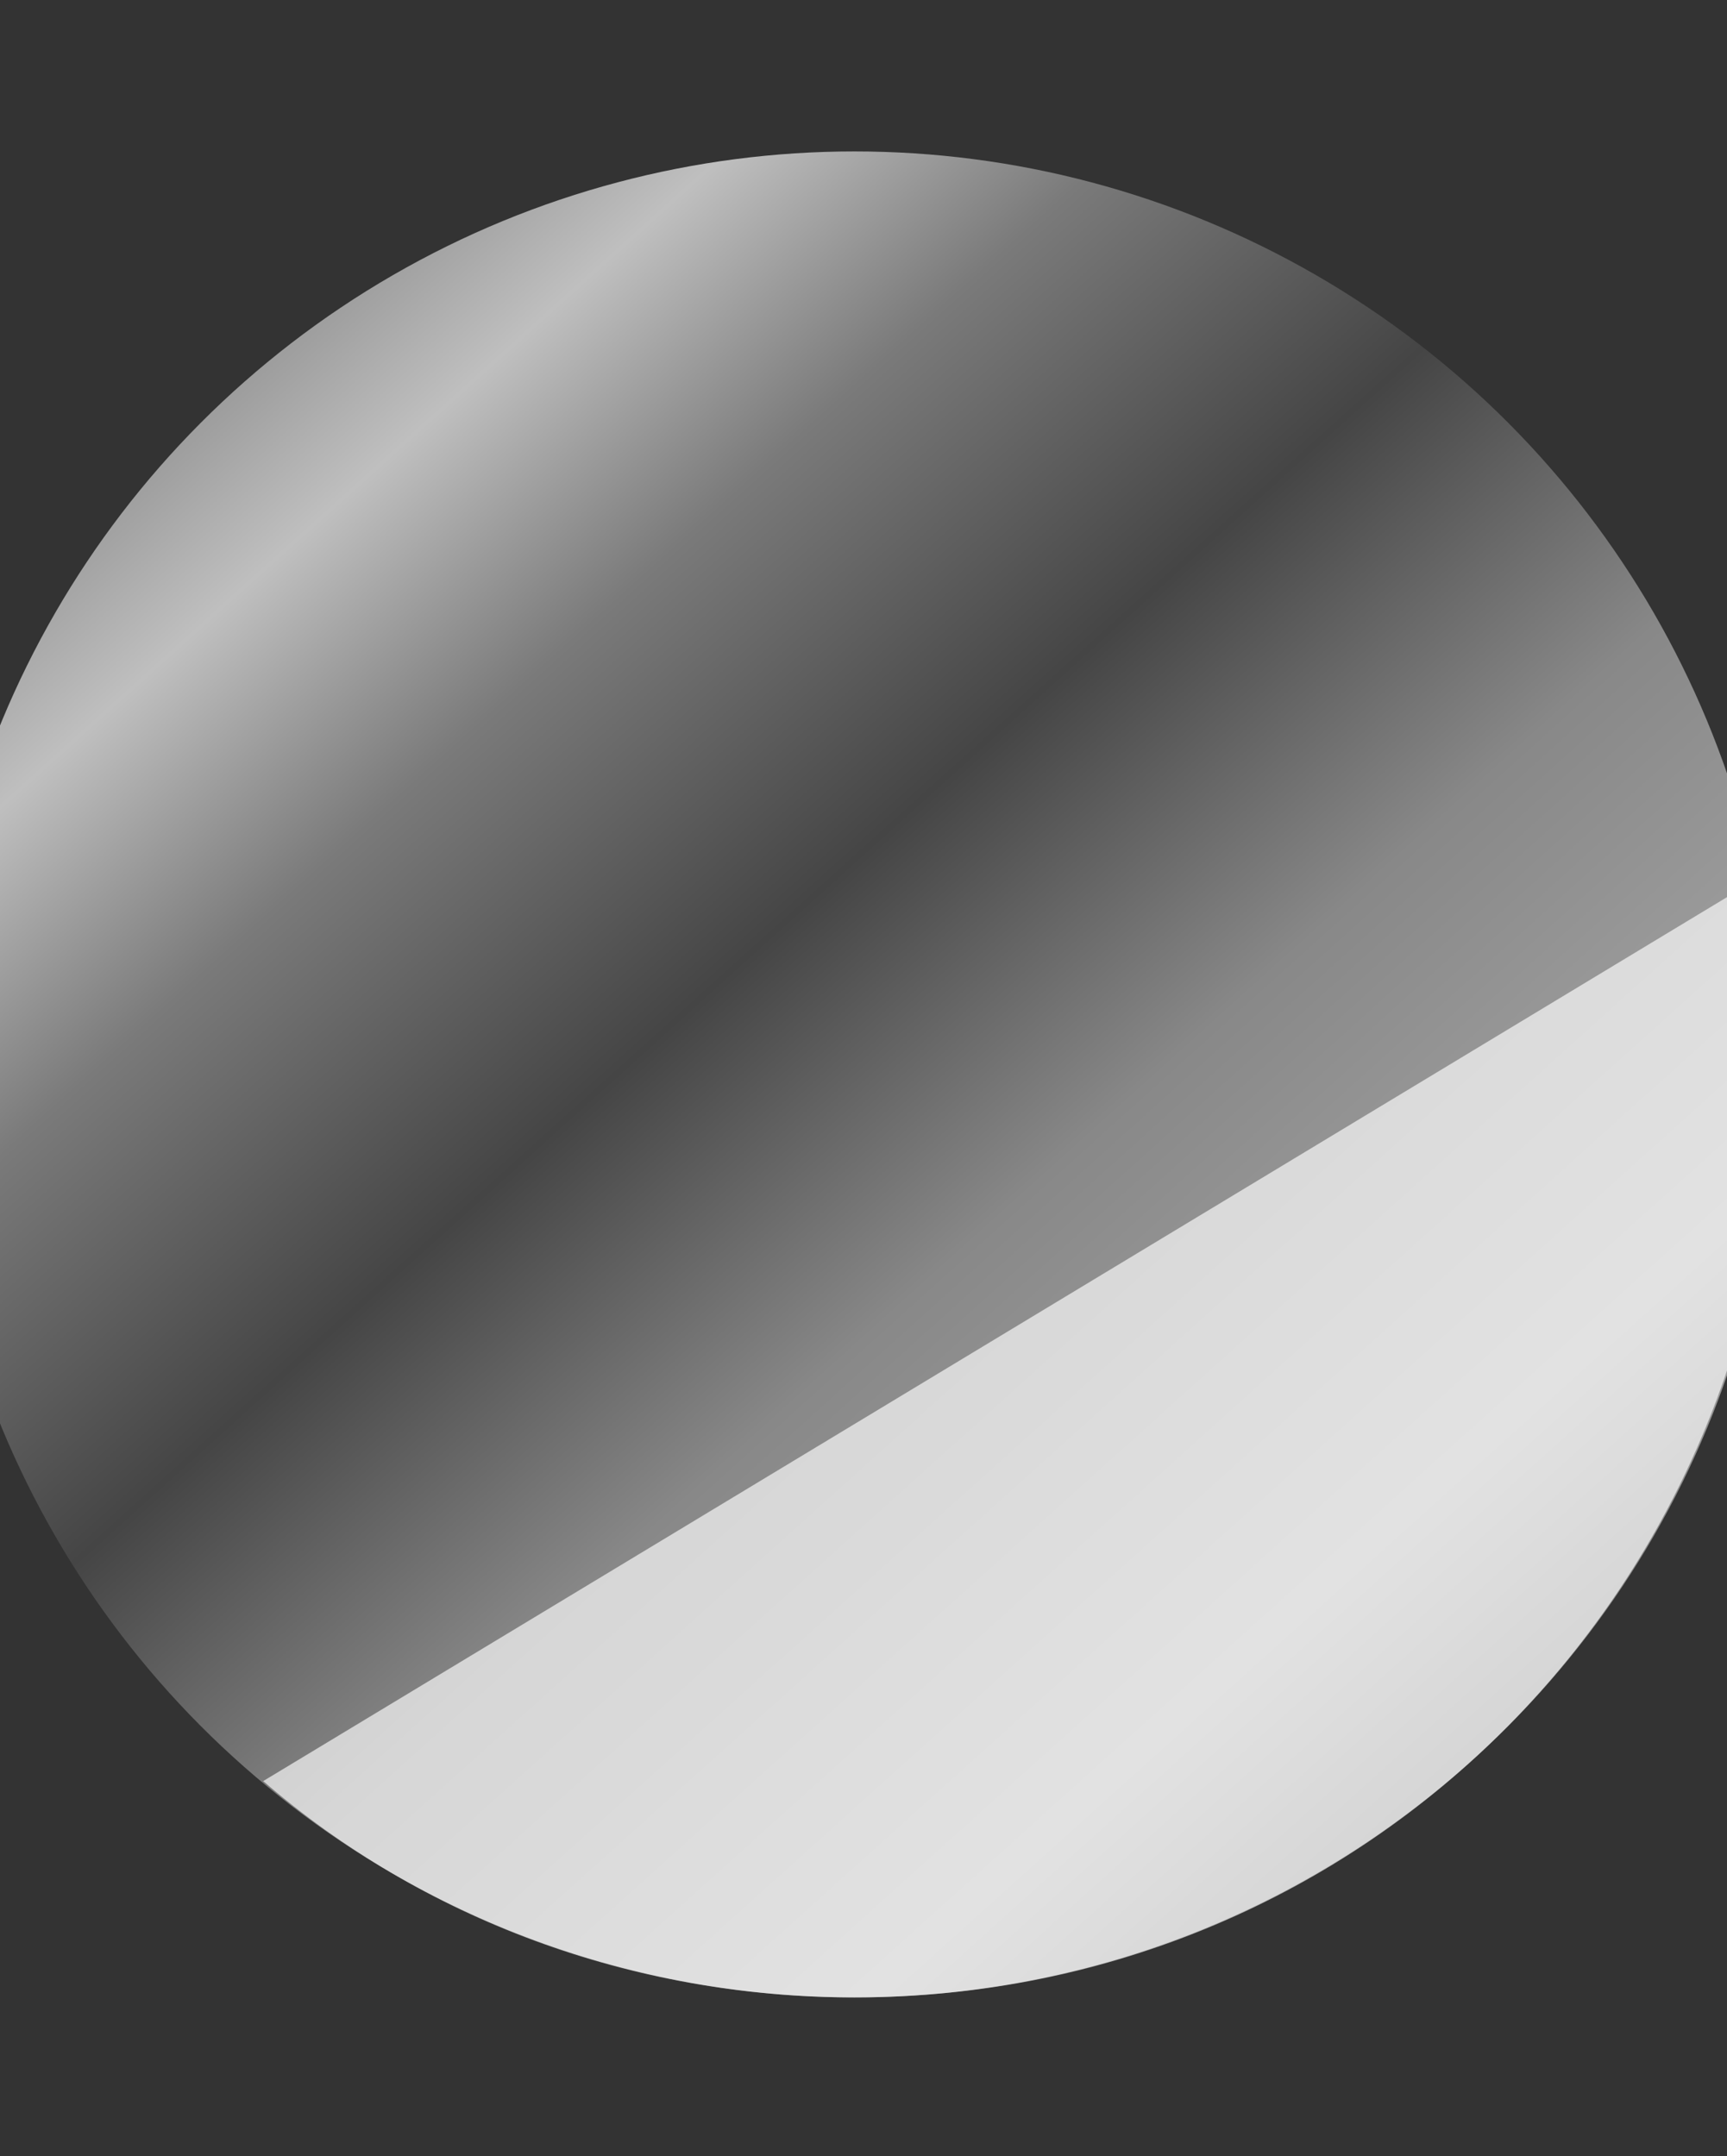
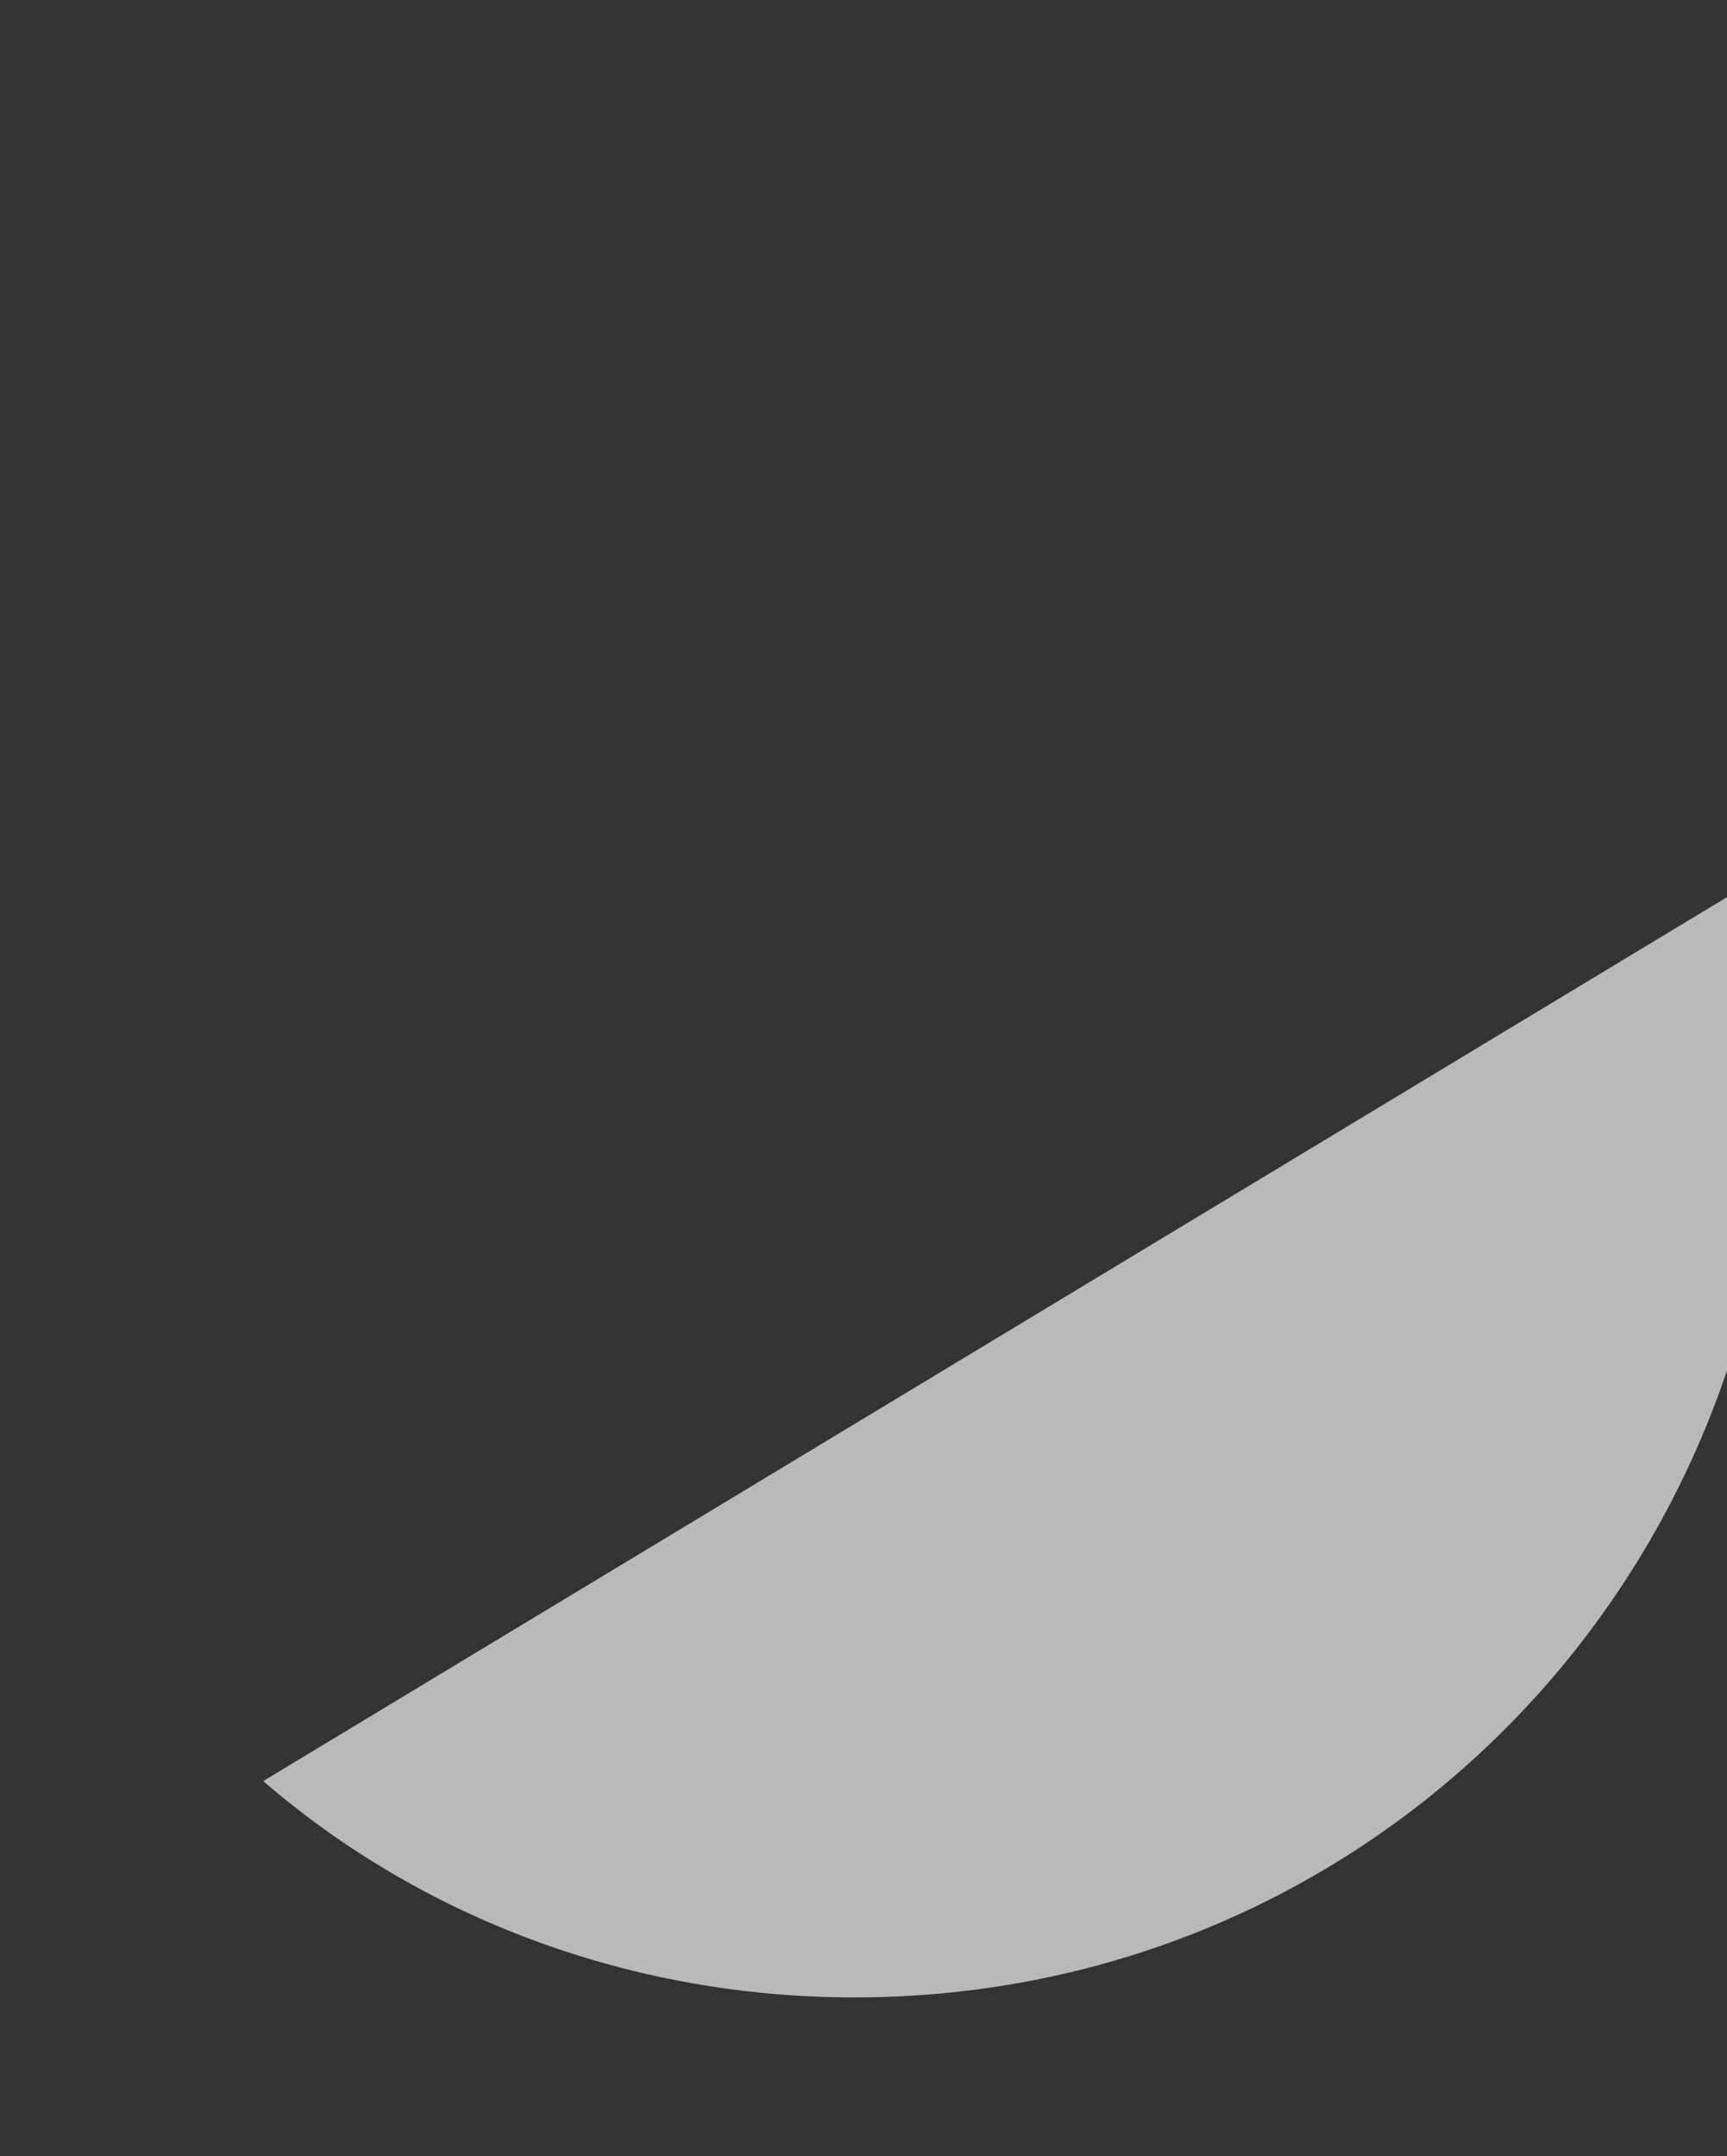
<svg xmlns="http://www.w3.org/2000/svg" version="1.1" id="Слой_1" x="0px" y="0px" viewBox="19.95 25.9 23.95 29.9" xml:space="preserve">
  <rect x="19.95" y="25.9" width="23.95" height="29.9" fill="#333333" stroke="none" />
  <style type="text/css">
	.st0{fill:url(#SVGID_1_);}
	.st1{opacity:0.66;fill:#FFFFFF;enable-background:new    ;}
</style>
  <linearGradient id="SVGID_1_" gradientUnits="userSpaceOnUse" x1="42.92" y1="154.752" x2="61.186" y2="136.913" gradientTransform="matrix(0.998 6.411363e-02 6.411363e-02 -0.998 -29.517 182.963)">
    <stop offset="0" style="stop-color:#9D9D9D" />
    <stop offset="8.292519e-02" style="stop-color:#BFBFBF" />
    <stop offset="0.224" style="stop-color:#7A7A7A" />
    <stop offset="0.415" style="stop-color:#454545" />
    <stop offset="0.612" style="stop-color:#888888" />
    <stop offset="0.881" style="stop-color:#AAAAAA" />
    <stop offset="1" style="stop-color:#878787" />
  </linearGradient>
-   <circle class="st0" cx="31.8" cy="40.8" r="12.8" />
  <path class="st1" d="M44.6,40.6c0,7.3-5.7,13-12.8,13c-3.1,0-6-1.1-8.2-3l20.7-12.5C44.5,38.9,44.6,39.8,44.6,40.6z" />
</svg>